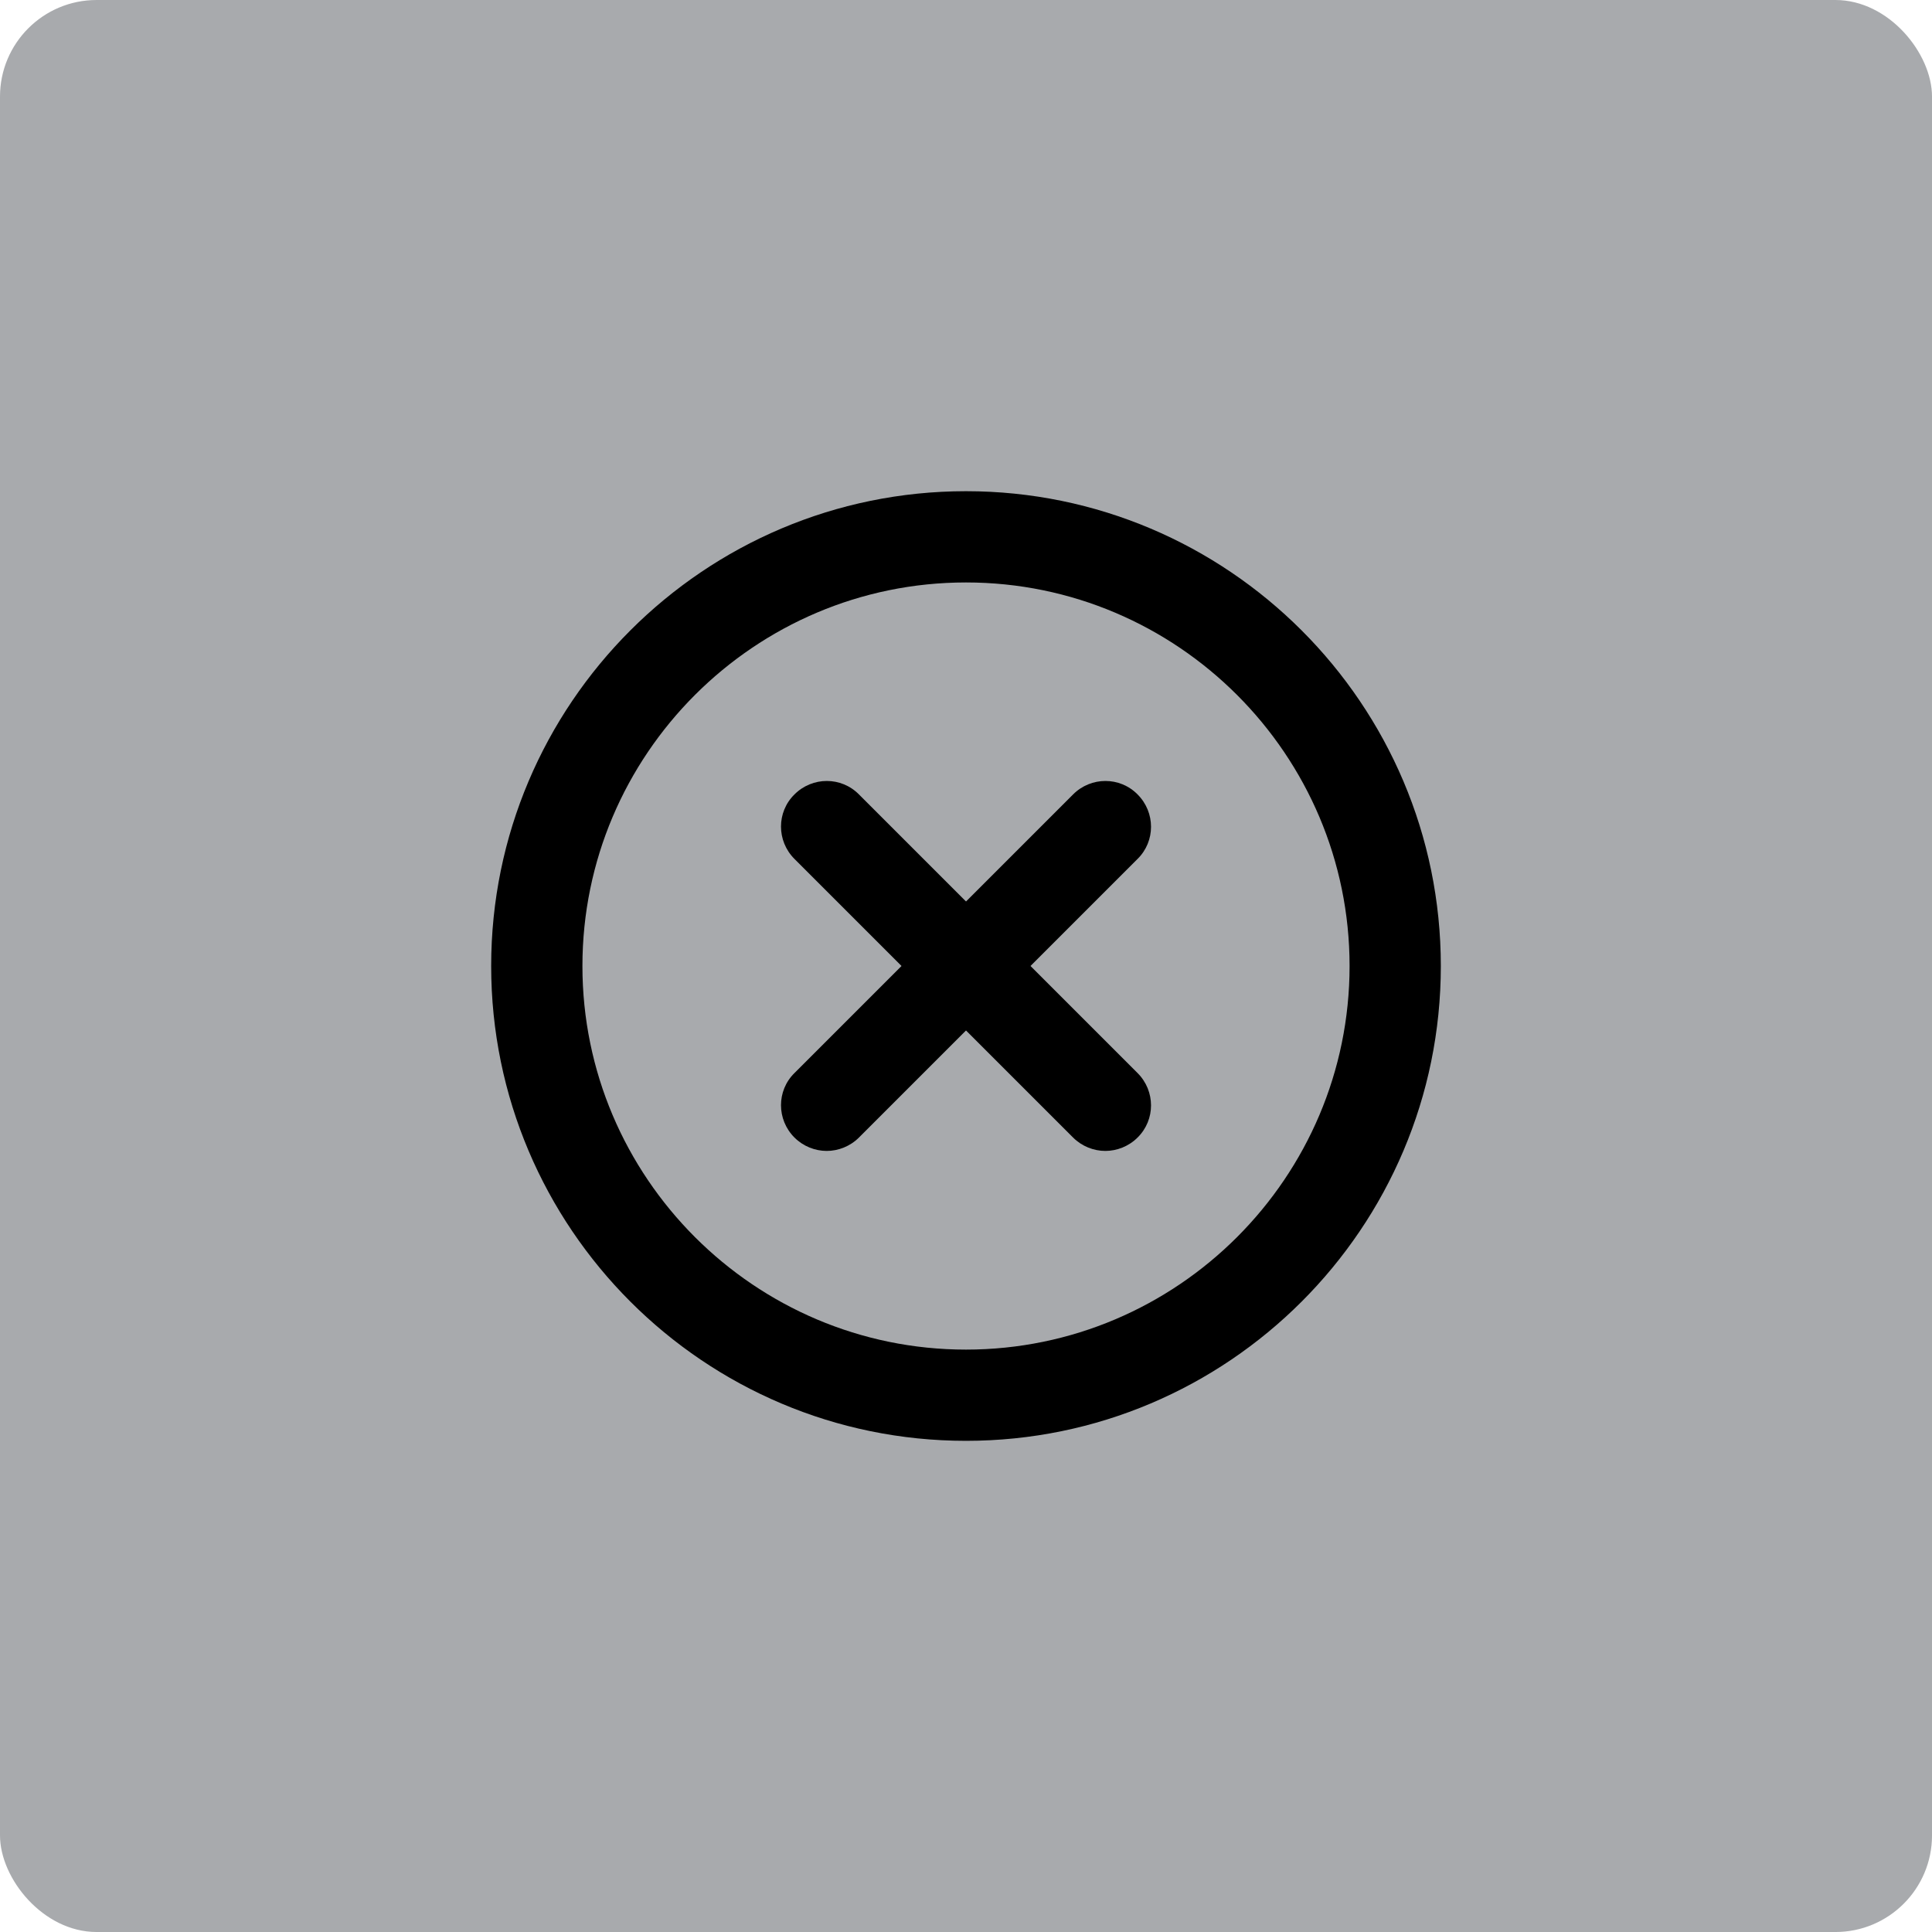
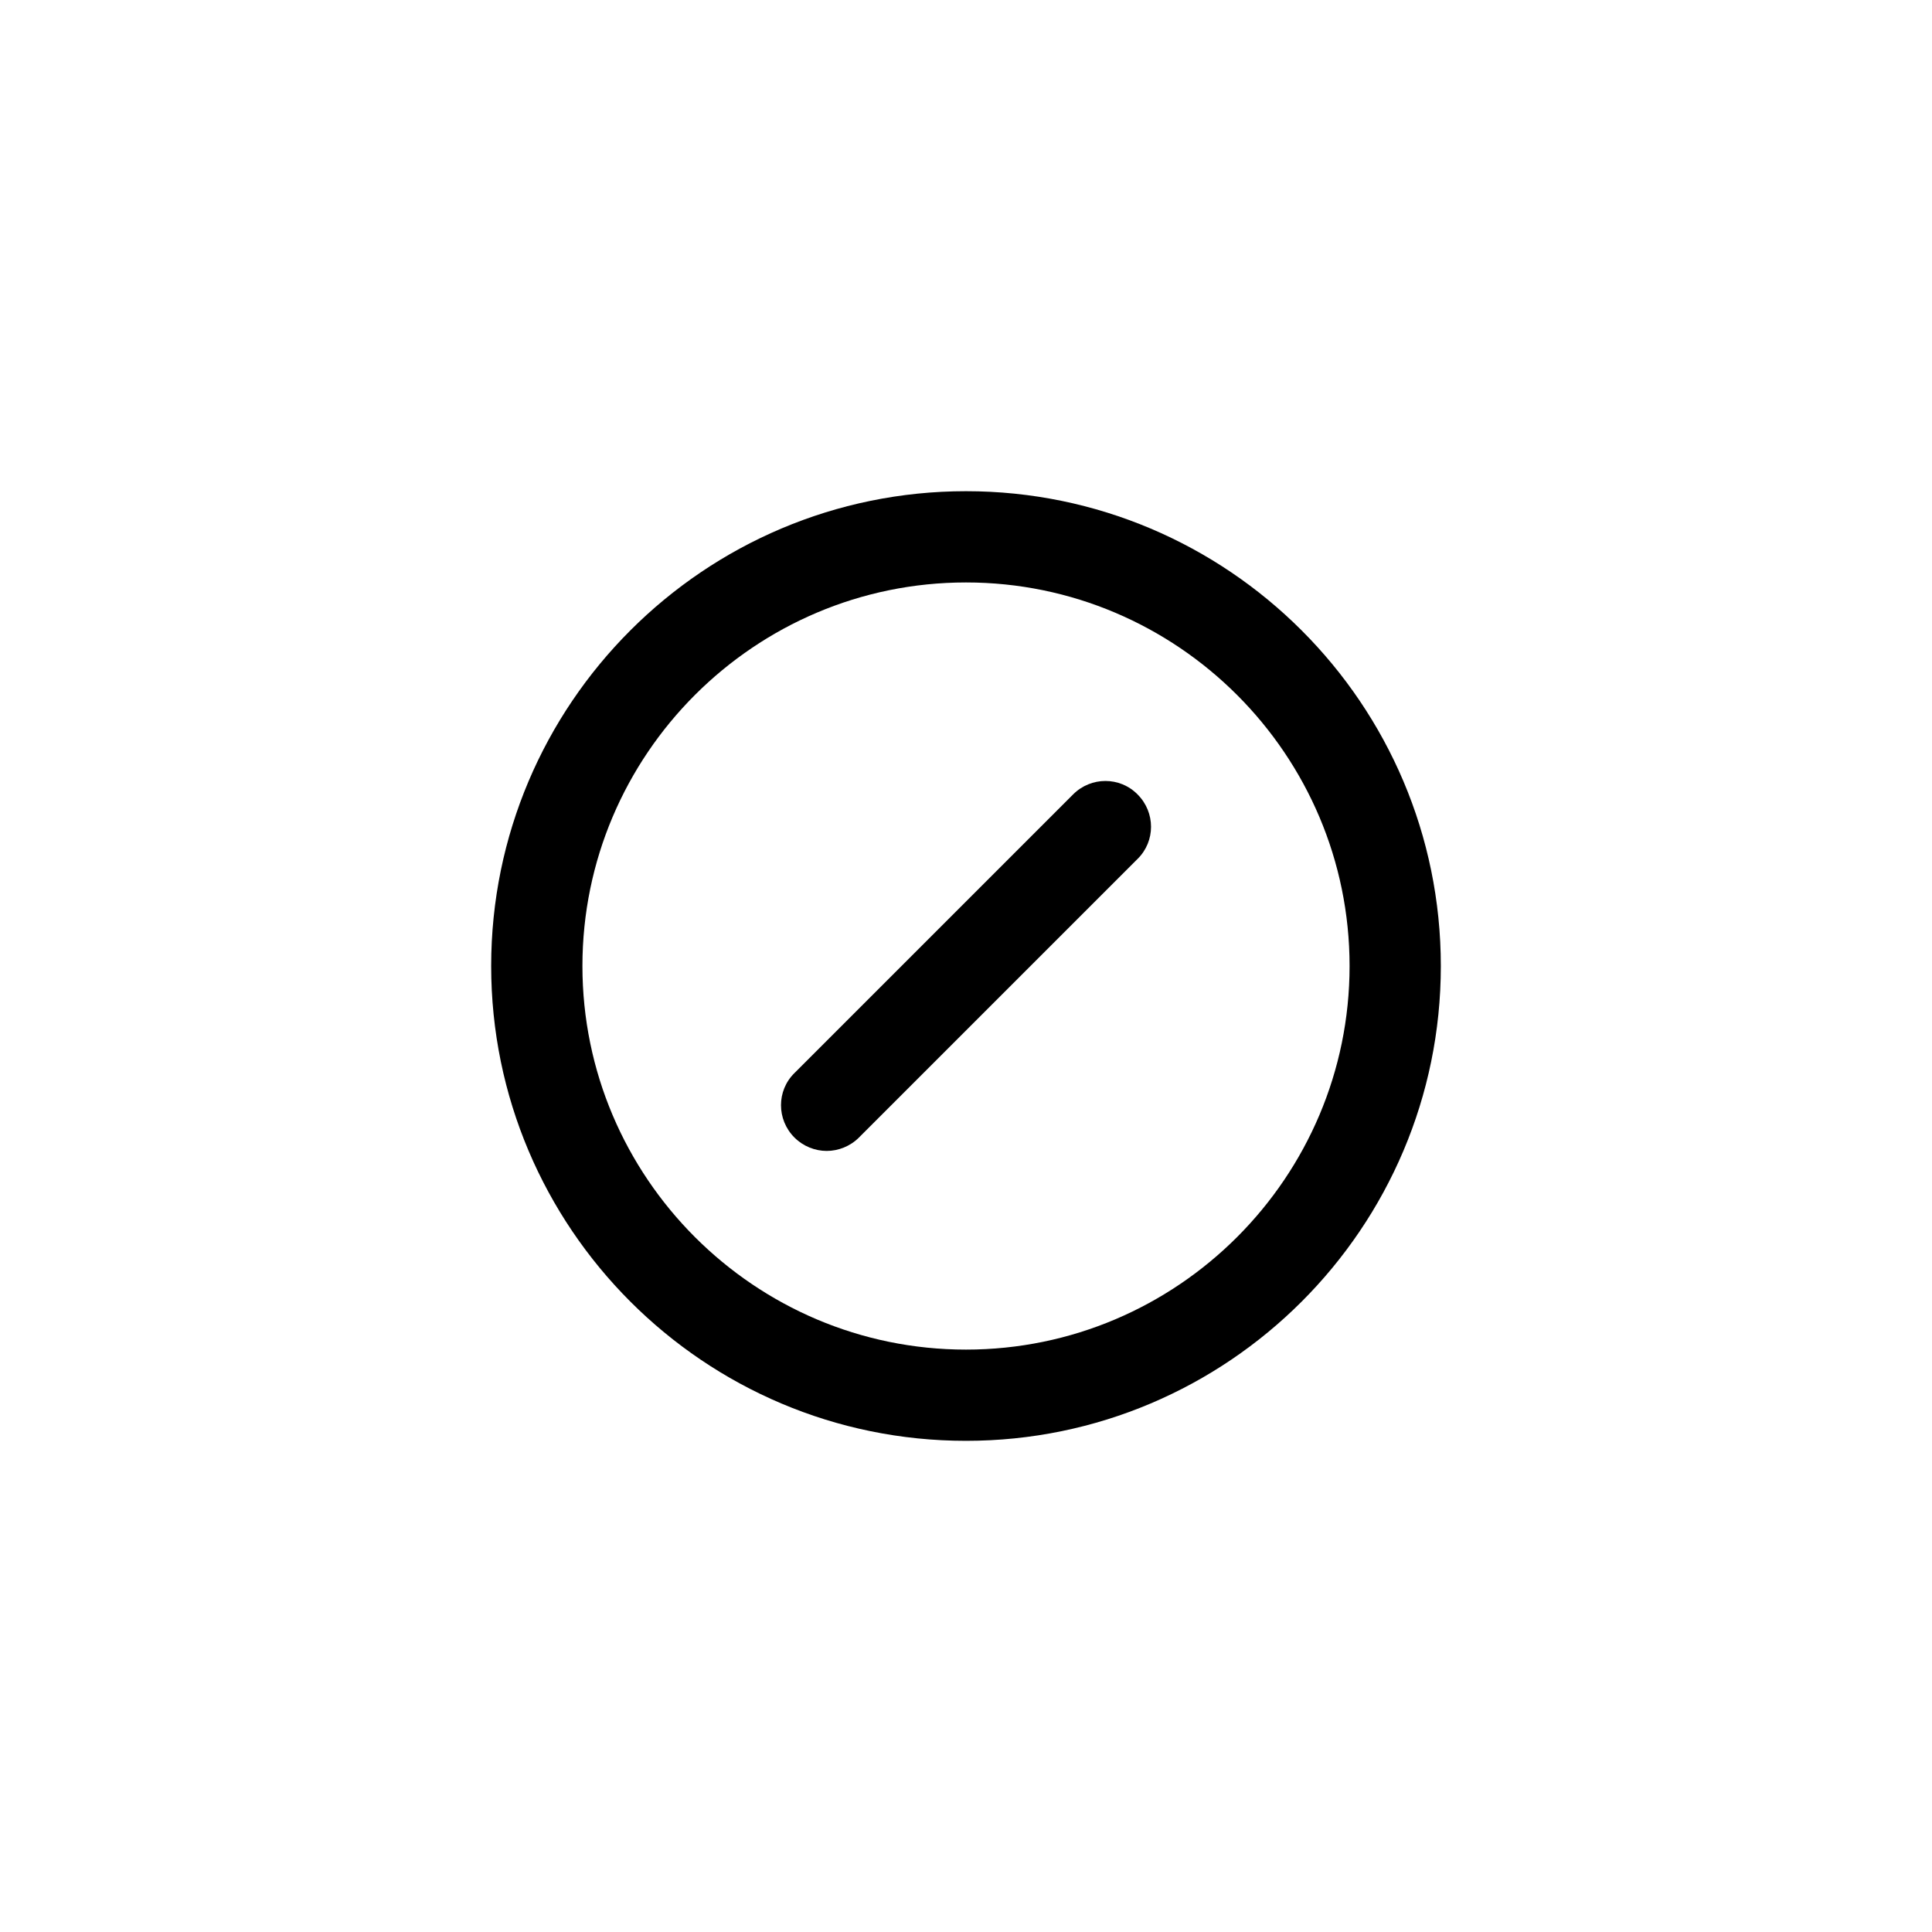
<svg xmlns="http://www.w3.org/2000/svg" width="752pt" height="752pt" viewBox="0 0 752 752">
  <g>
-     <path d="m37.602 0h676.8c20.766 0 37.602 20.766 37.602 37.602v676.8c0 20.766-16.836 37.602-37.602 37.602h-676.8c-20.766 0-37.602-20.766-37.602-37.602v-676.8c0-20.766 16.836-37.602 37.602-37.602z" fill="#a8aaad" />
-     <path d="m430.23 447.98c-4.5 0-9.117-1.777-12.551-5.211l-108.45-108.45c-6.984-6.984-6.984-18.234 0-25.102 6.984-6.984 18.234-6.984 25.102 0l108.45 108.45c6.984 6.984 6.984 18.234 0 25.102-3.434 3.438-8.051 5.211-12.551 5.211z" />
    <path d="m376 560.82c-101.94 0-184.82-82.875-184.82-184.82 0.004-101.94 82.879-184.81 184.82-184.81s184.82 82.875 184.82 184.82c0 101.94-82.875 184.81-184.82 184.81zm0-334.11c-82.285 0-149.3 67.012-149.3 149.3s67.012 149.3 149.3 149.3 149.3-67.012 149.3-149.3-67.012-149.3-149.3-149.3z" />
    <path d="m321.78 447.98c-4.5 0-9.117-1.777-12.551-5.211-6.984-6.984-6.984-18.234 0-25.102l108.45-108.45c6.984-6.984 18.234-6.984 25.102 0 6.984 6.984 6.984 18.234 0 25.102l-108.45 108.45c-3.434 3.438-8.051 5.211-12.551 5.211z" />
  </g>
</svg>